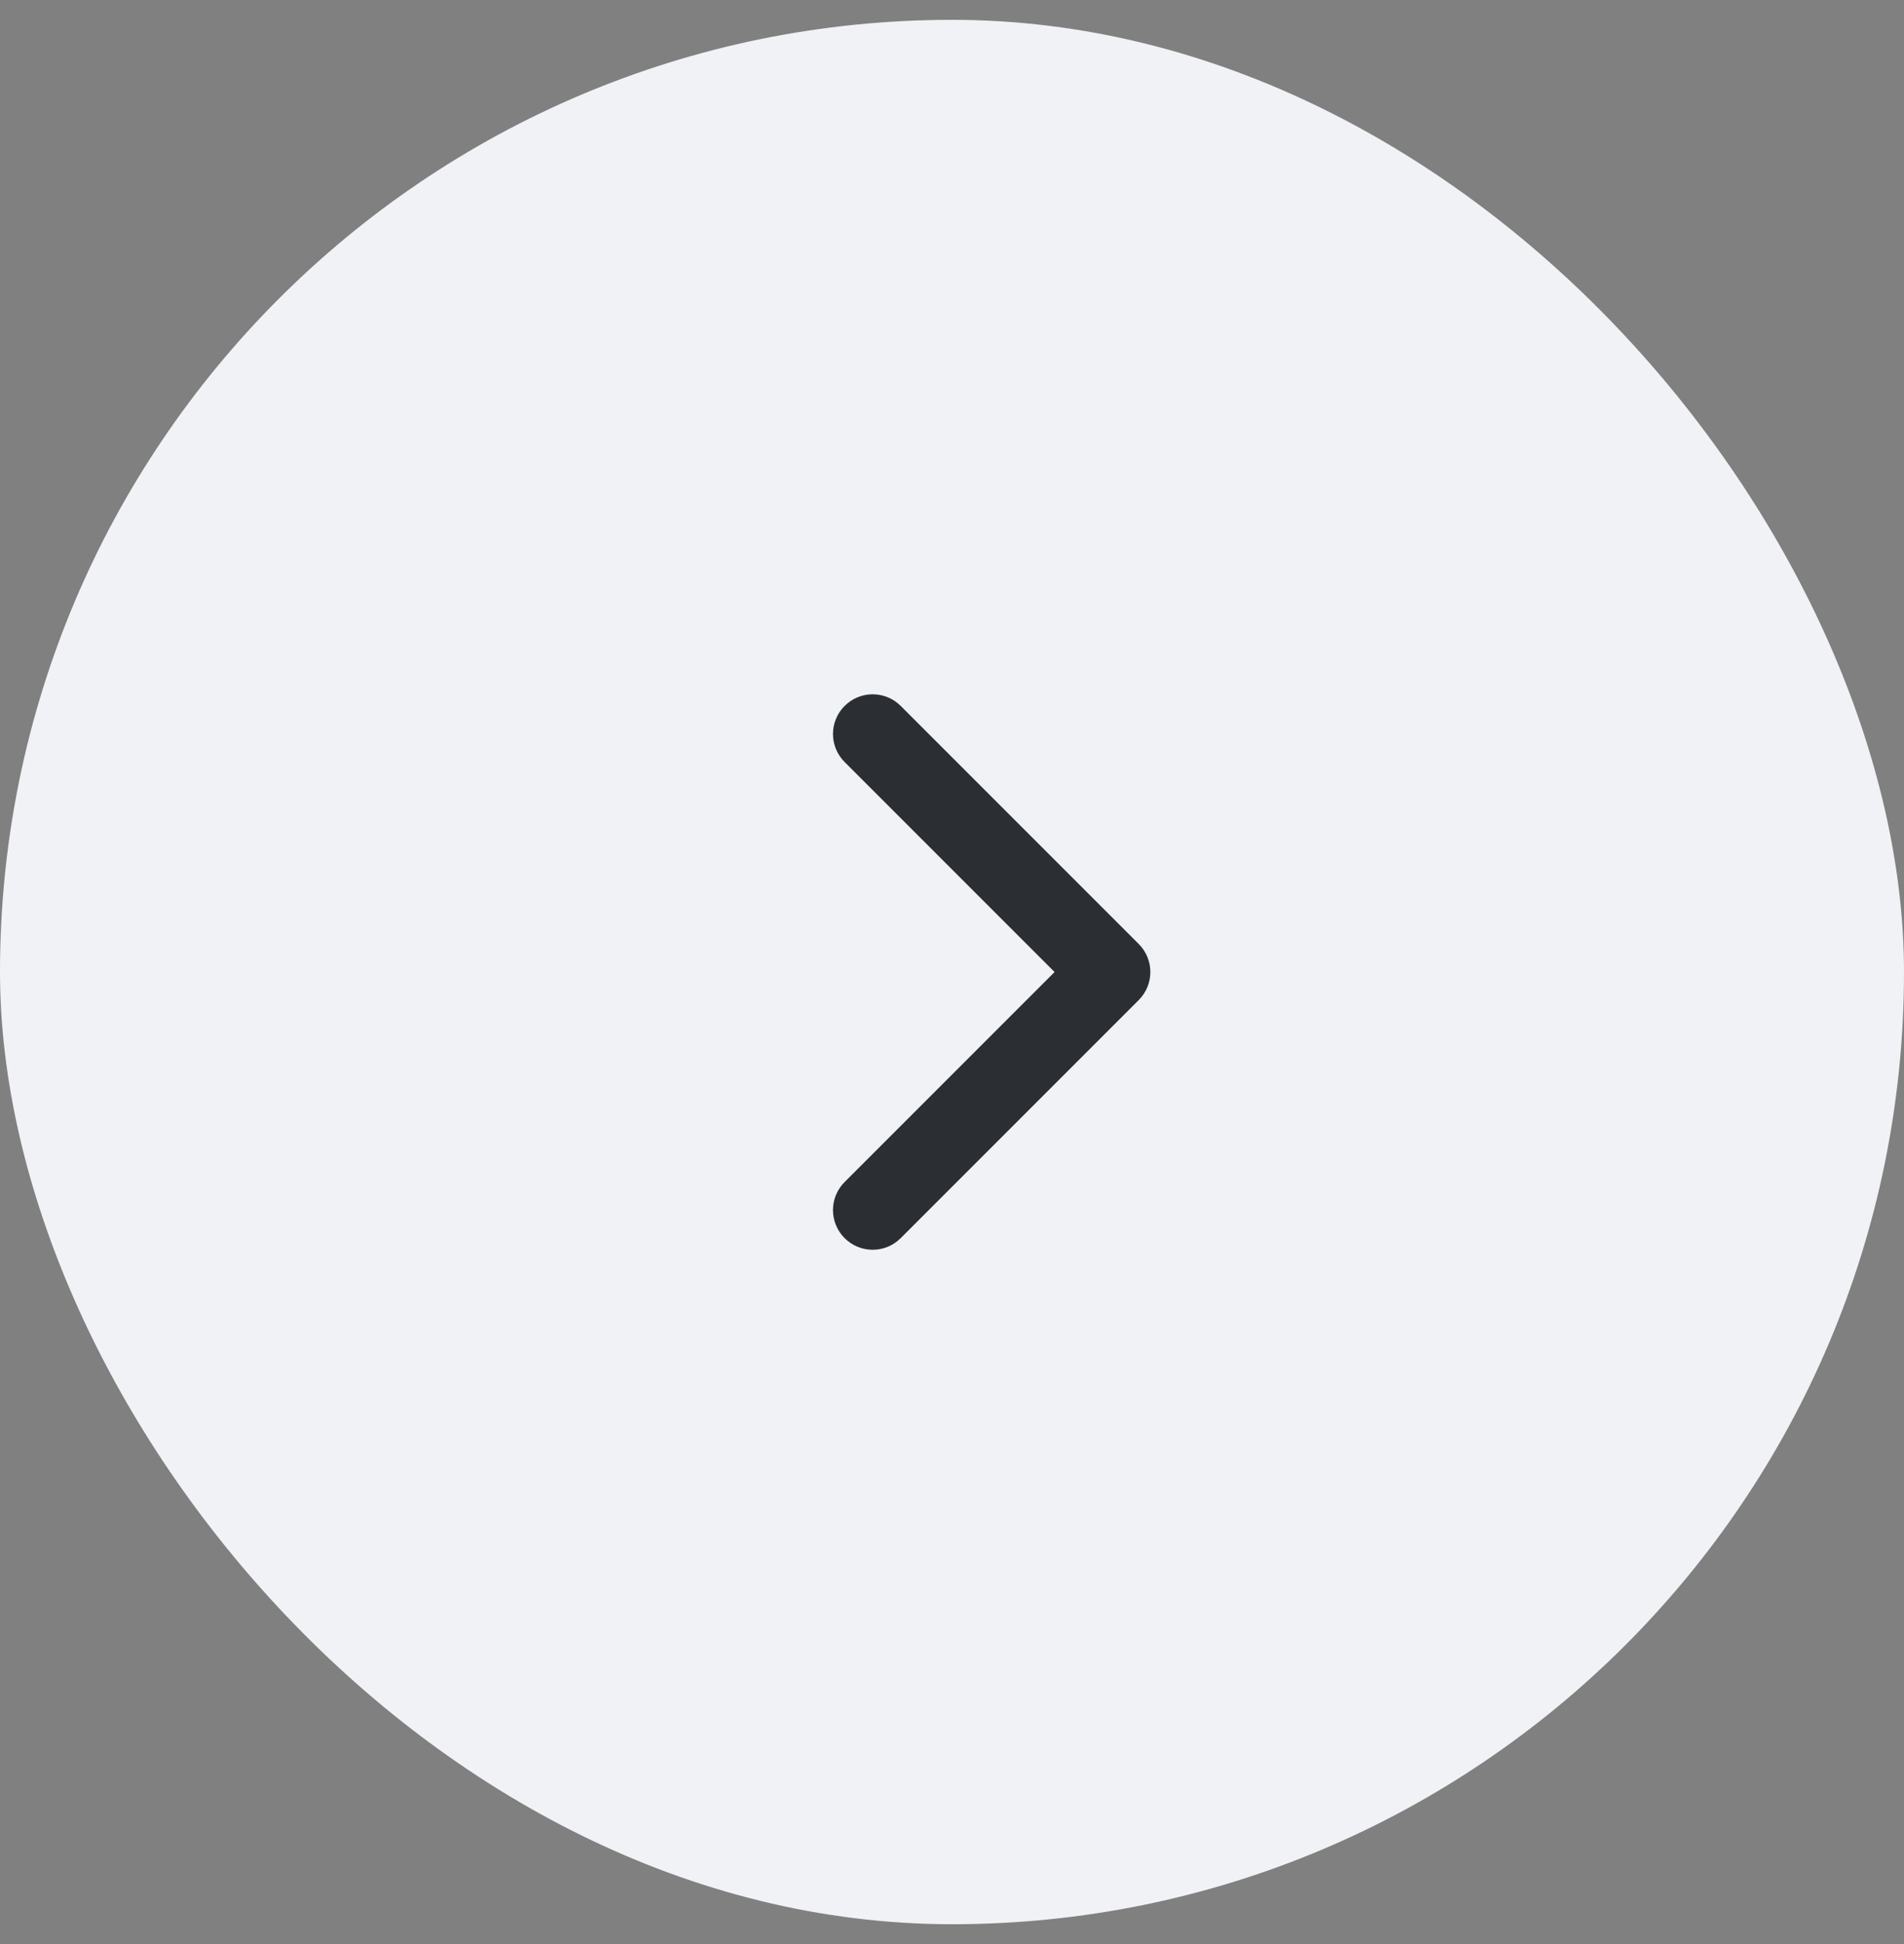
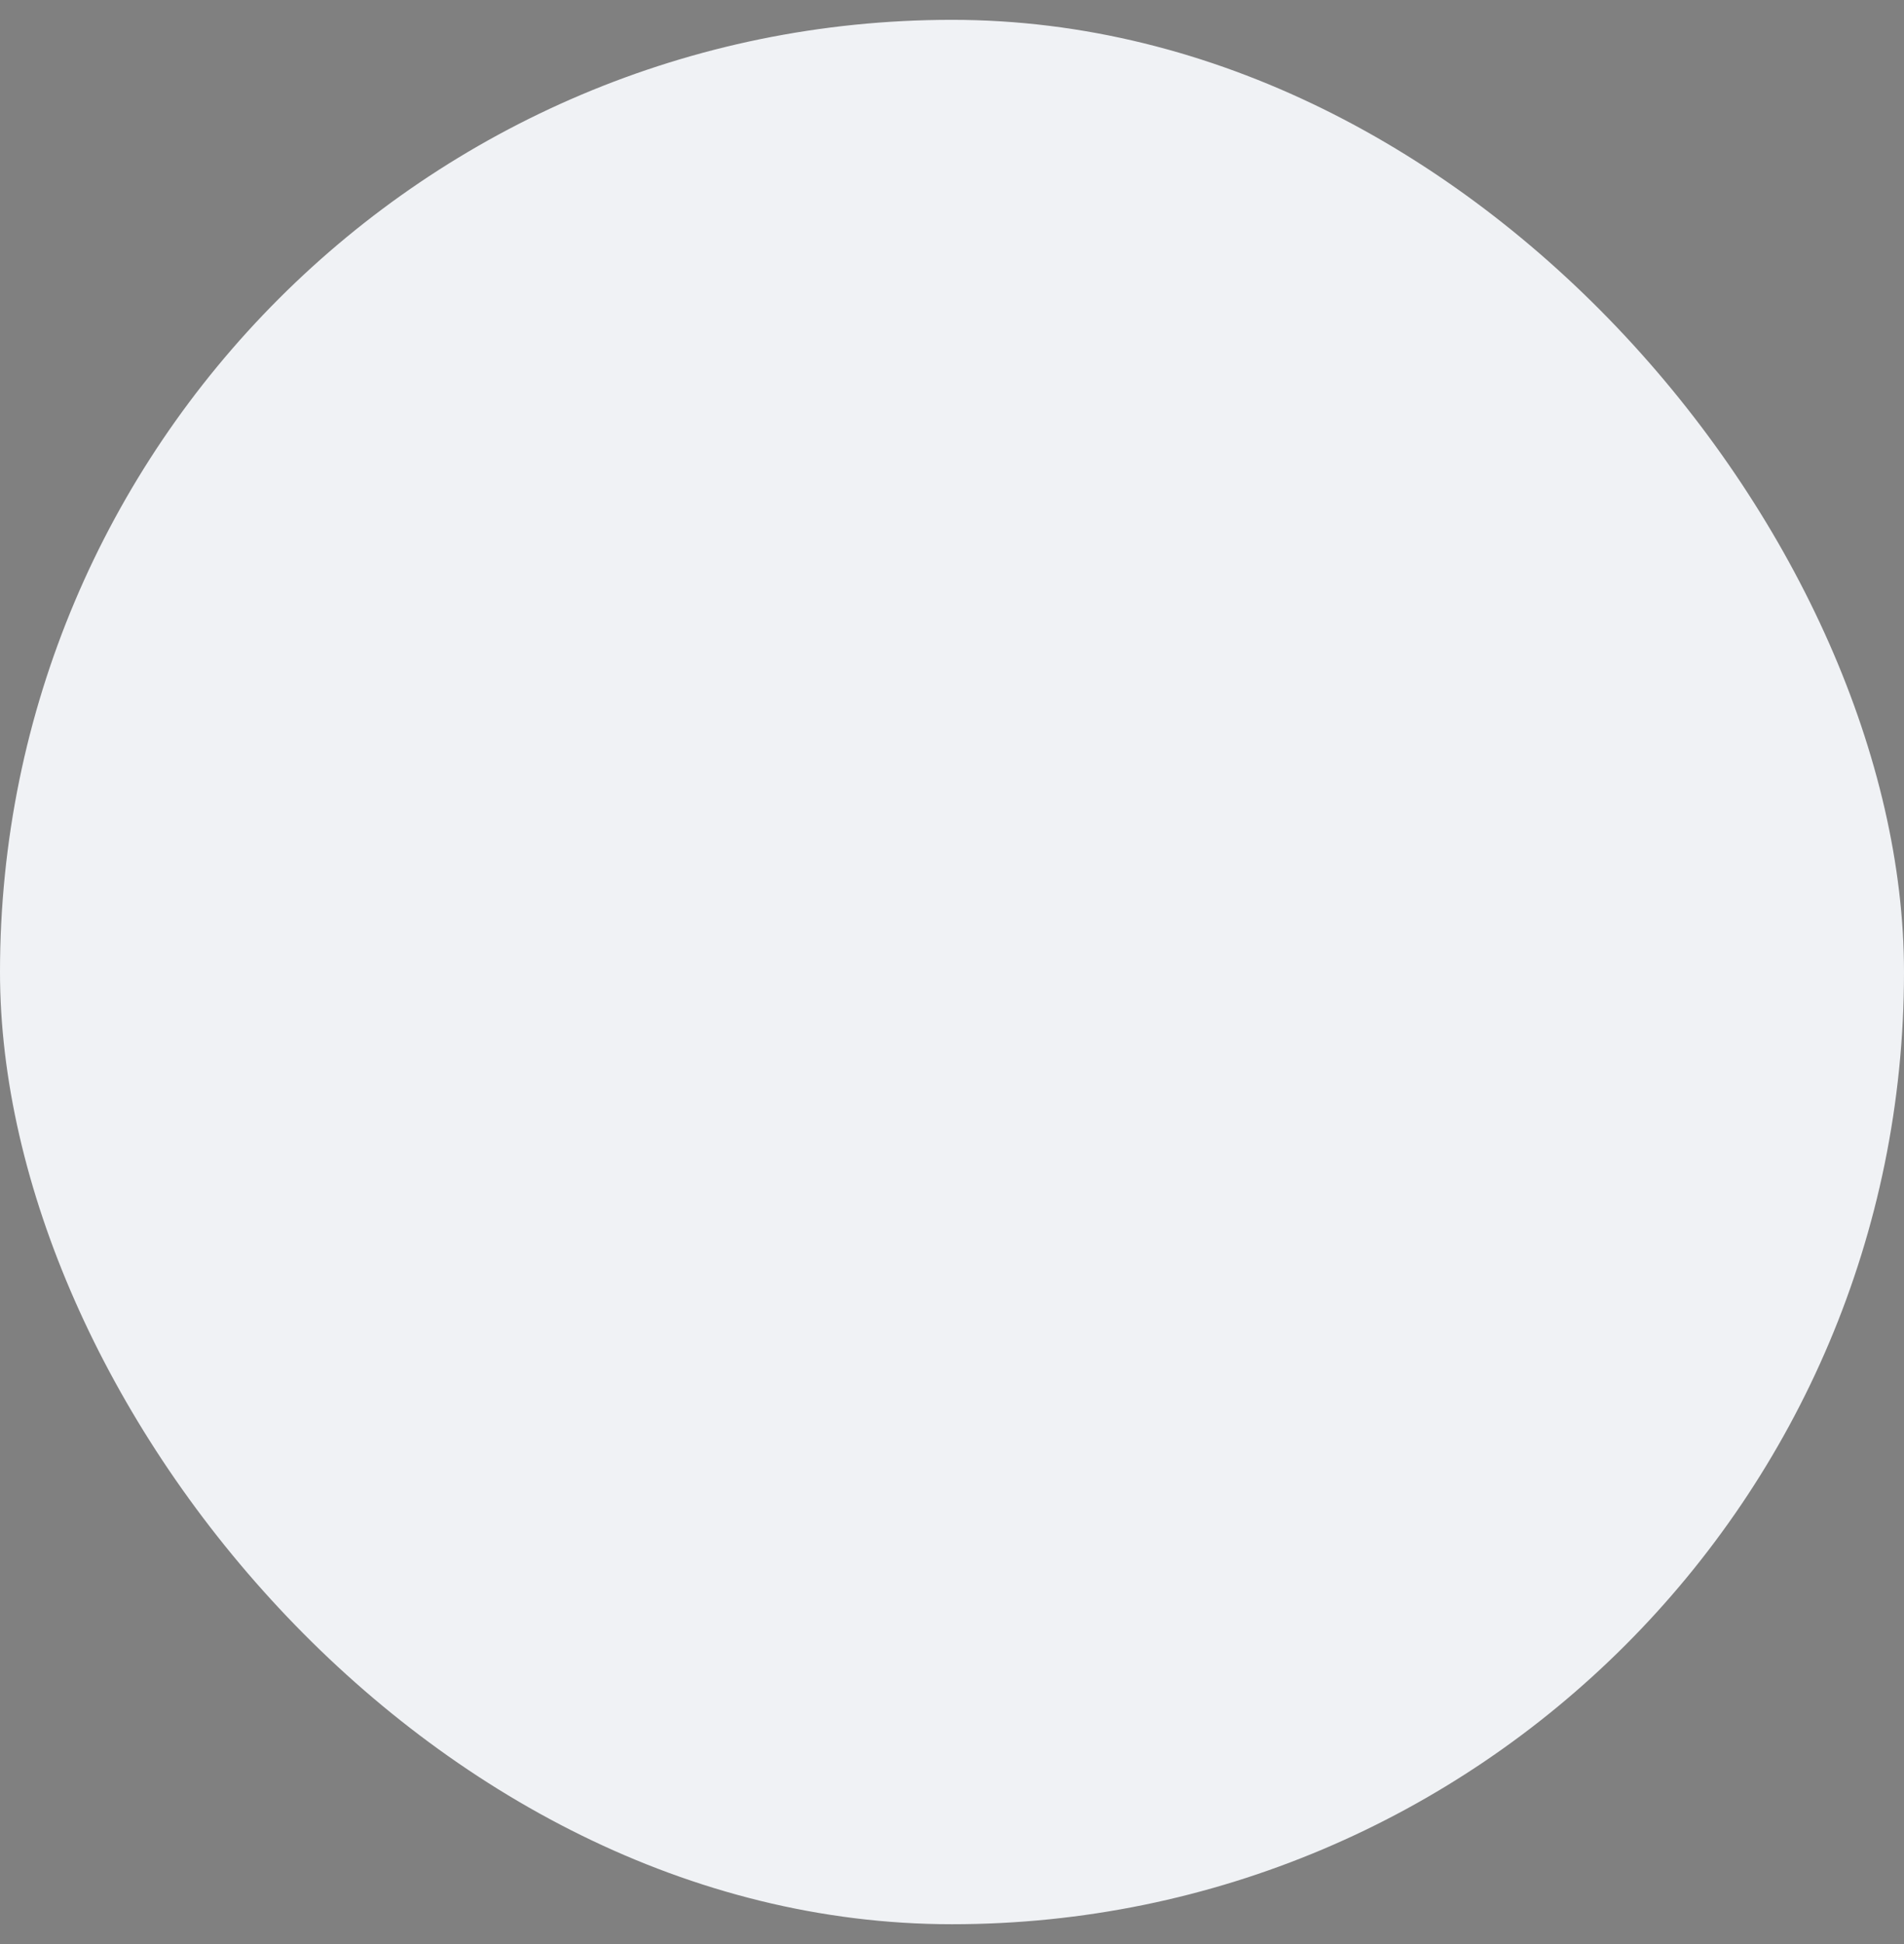
<svg xmlns="http://www.w3.org/2000/svg" width="48" height="49" viewBox="0 0 48 49" fill="none">
  <rect x="0" y="0" width="48" height="49" fill="#808080" stroke="none" />
  <rect y="0.5" width="48" height="48" rx="24" fill="#F0F2F5" />
-   <path fill-rule="evenodd" clip-rule="evenodd" d="M21.293 31.207C21.683 31.598 22.317 31.598 22.707 31.207L28.707 25.207C29.098 24.817 29.098 24.183 28.707 23.793L22.707 17.793C22.317 17.402 21.683 17.402 21.293 17.793C20.902 18.183 20.902 18.817 21.293 19.207L26.586 24.5L21.293 29.793C20.902 30.183 20.902 30.817 21.293 31.207Z" fill="#2B2E33" />
</svg>